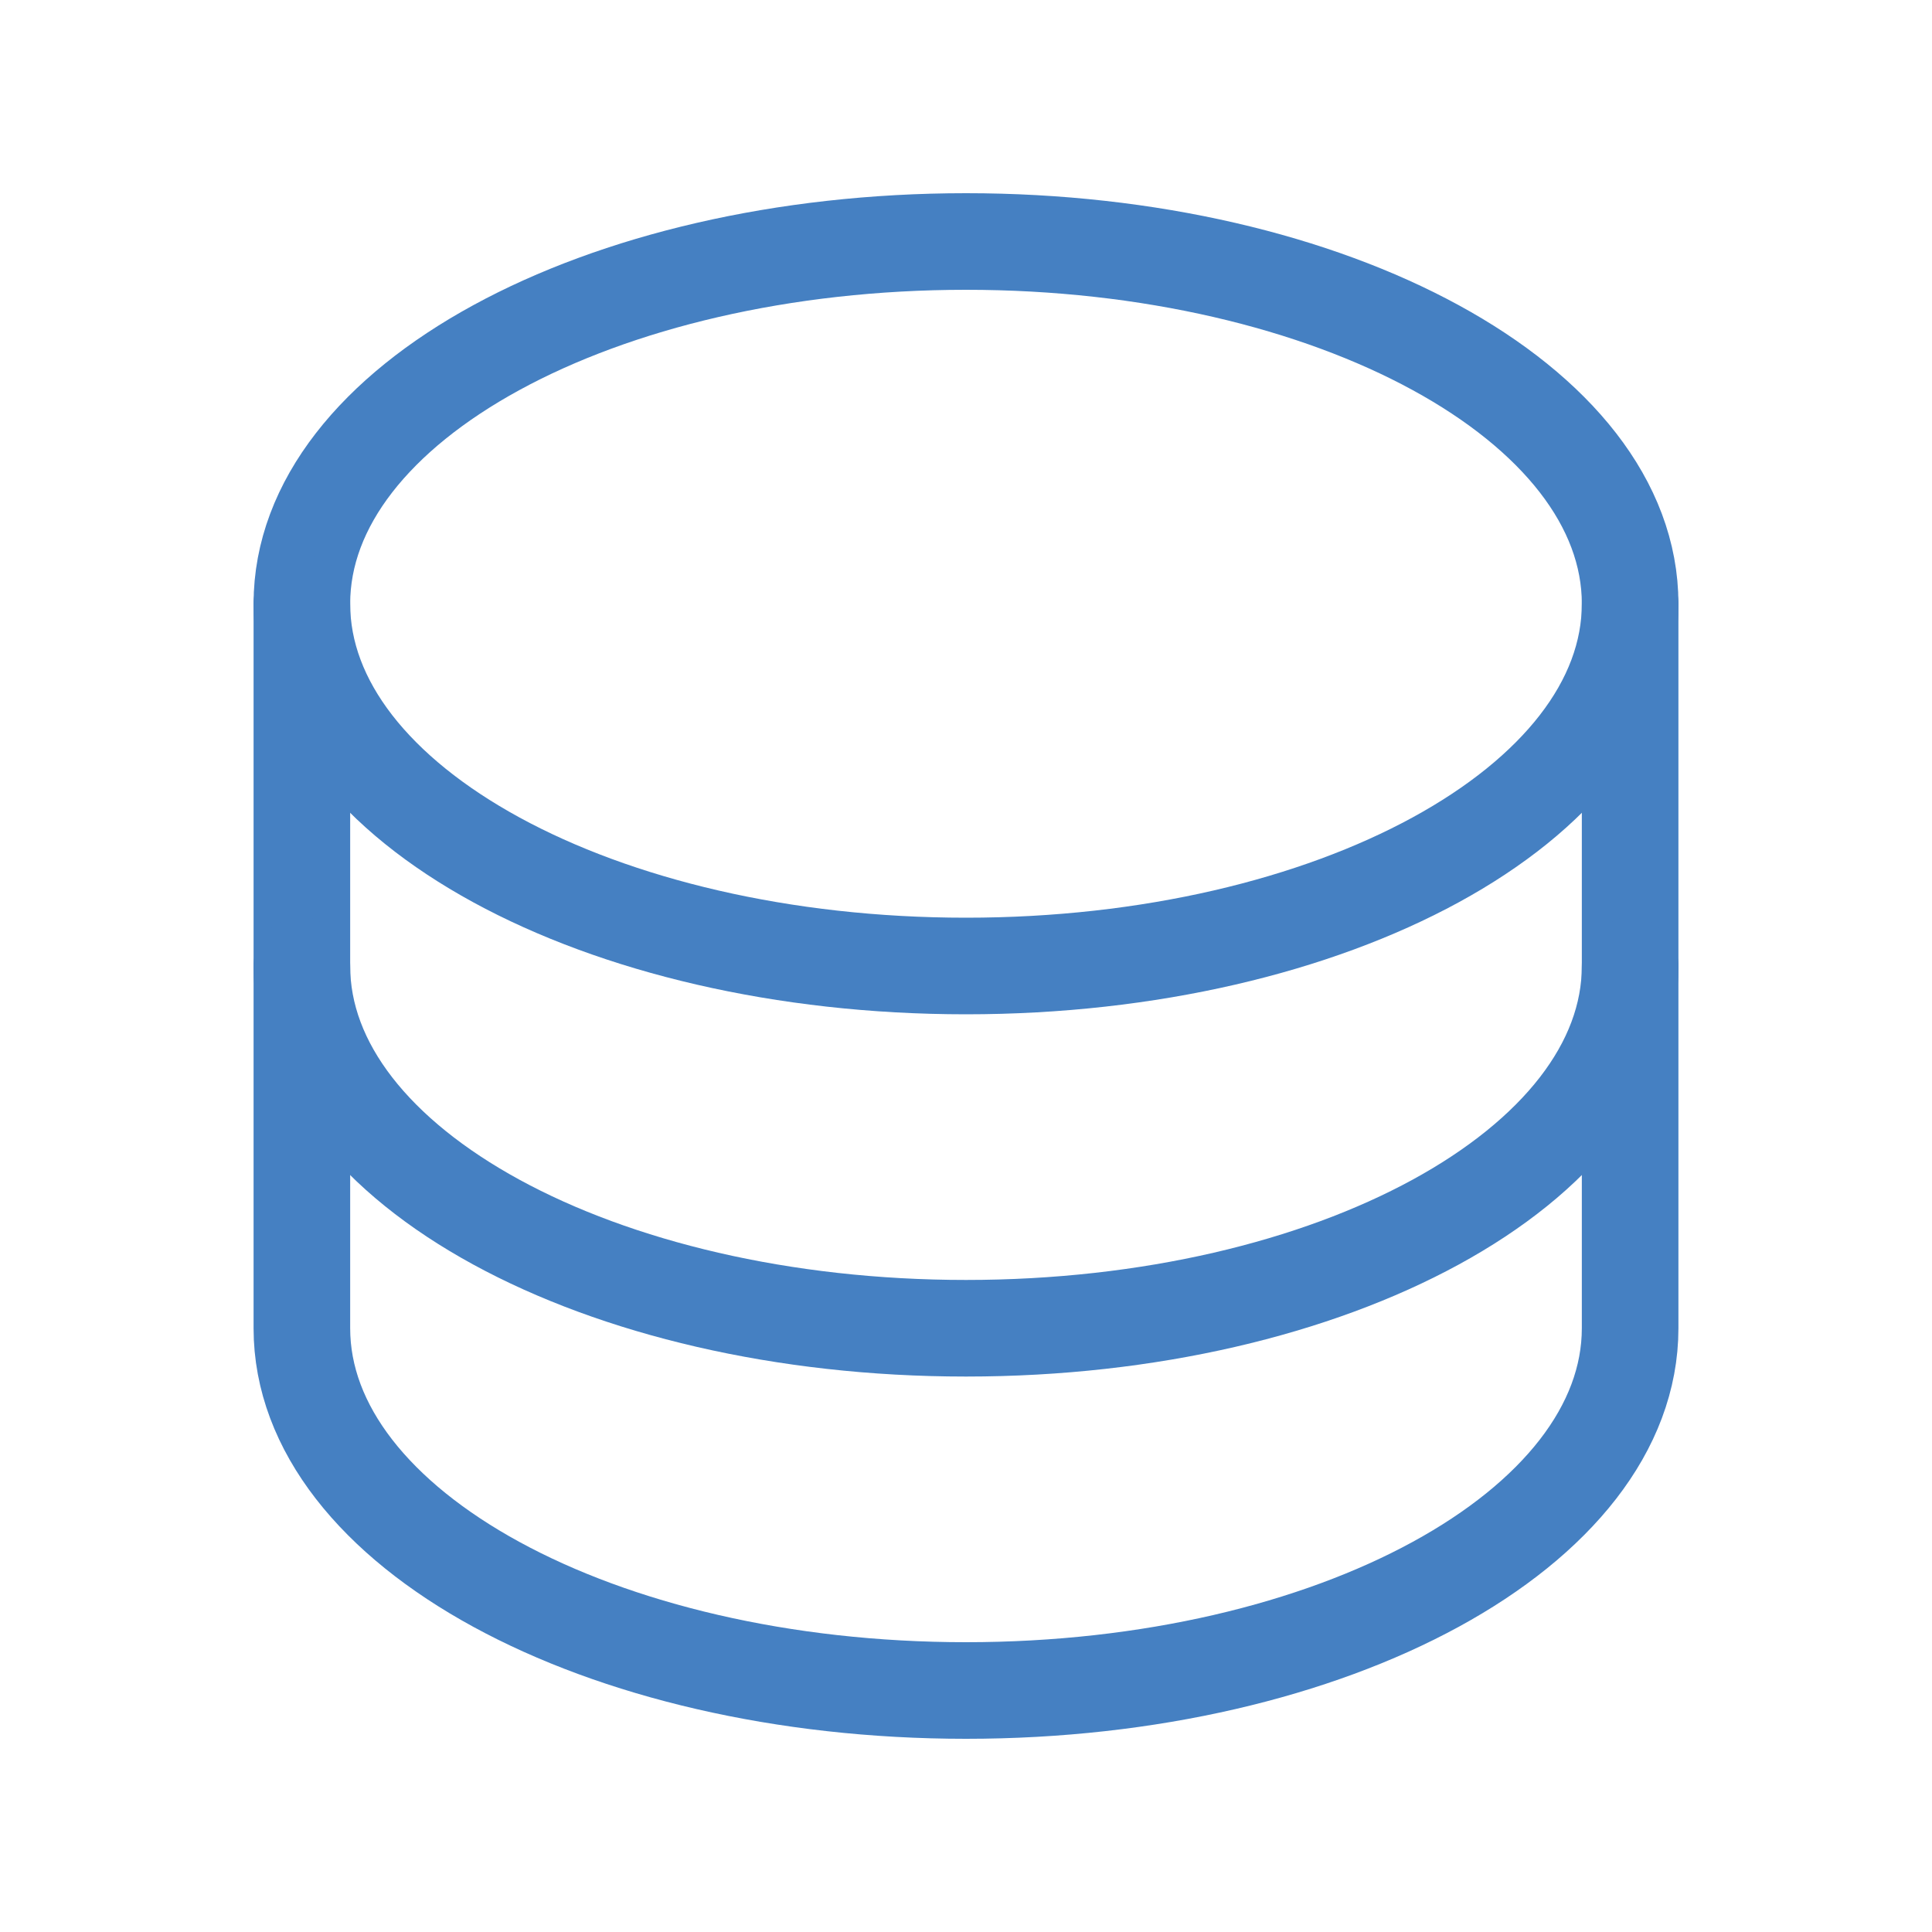
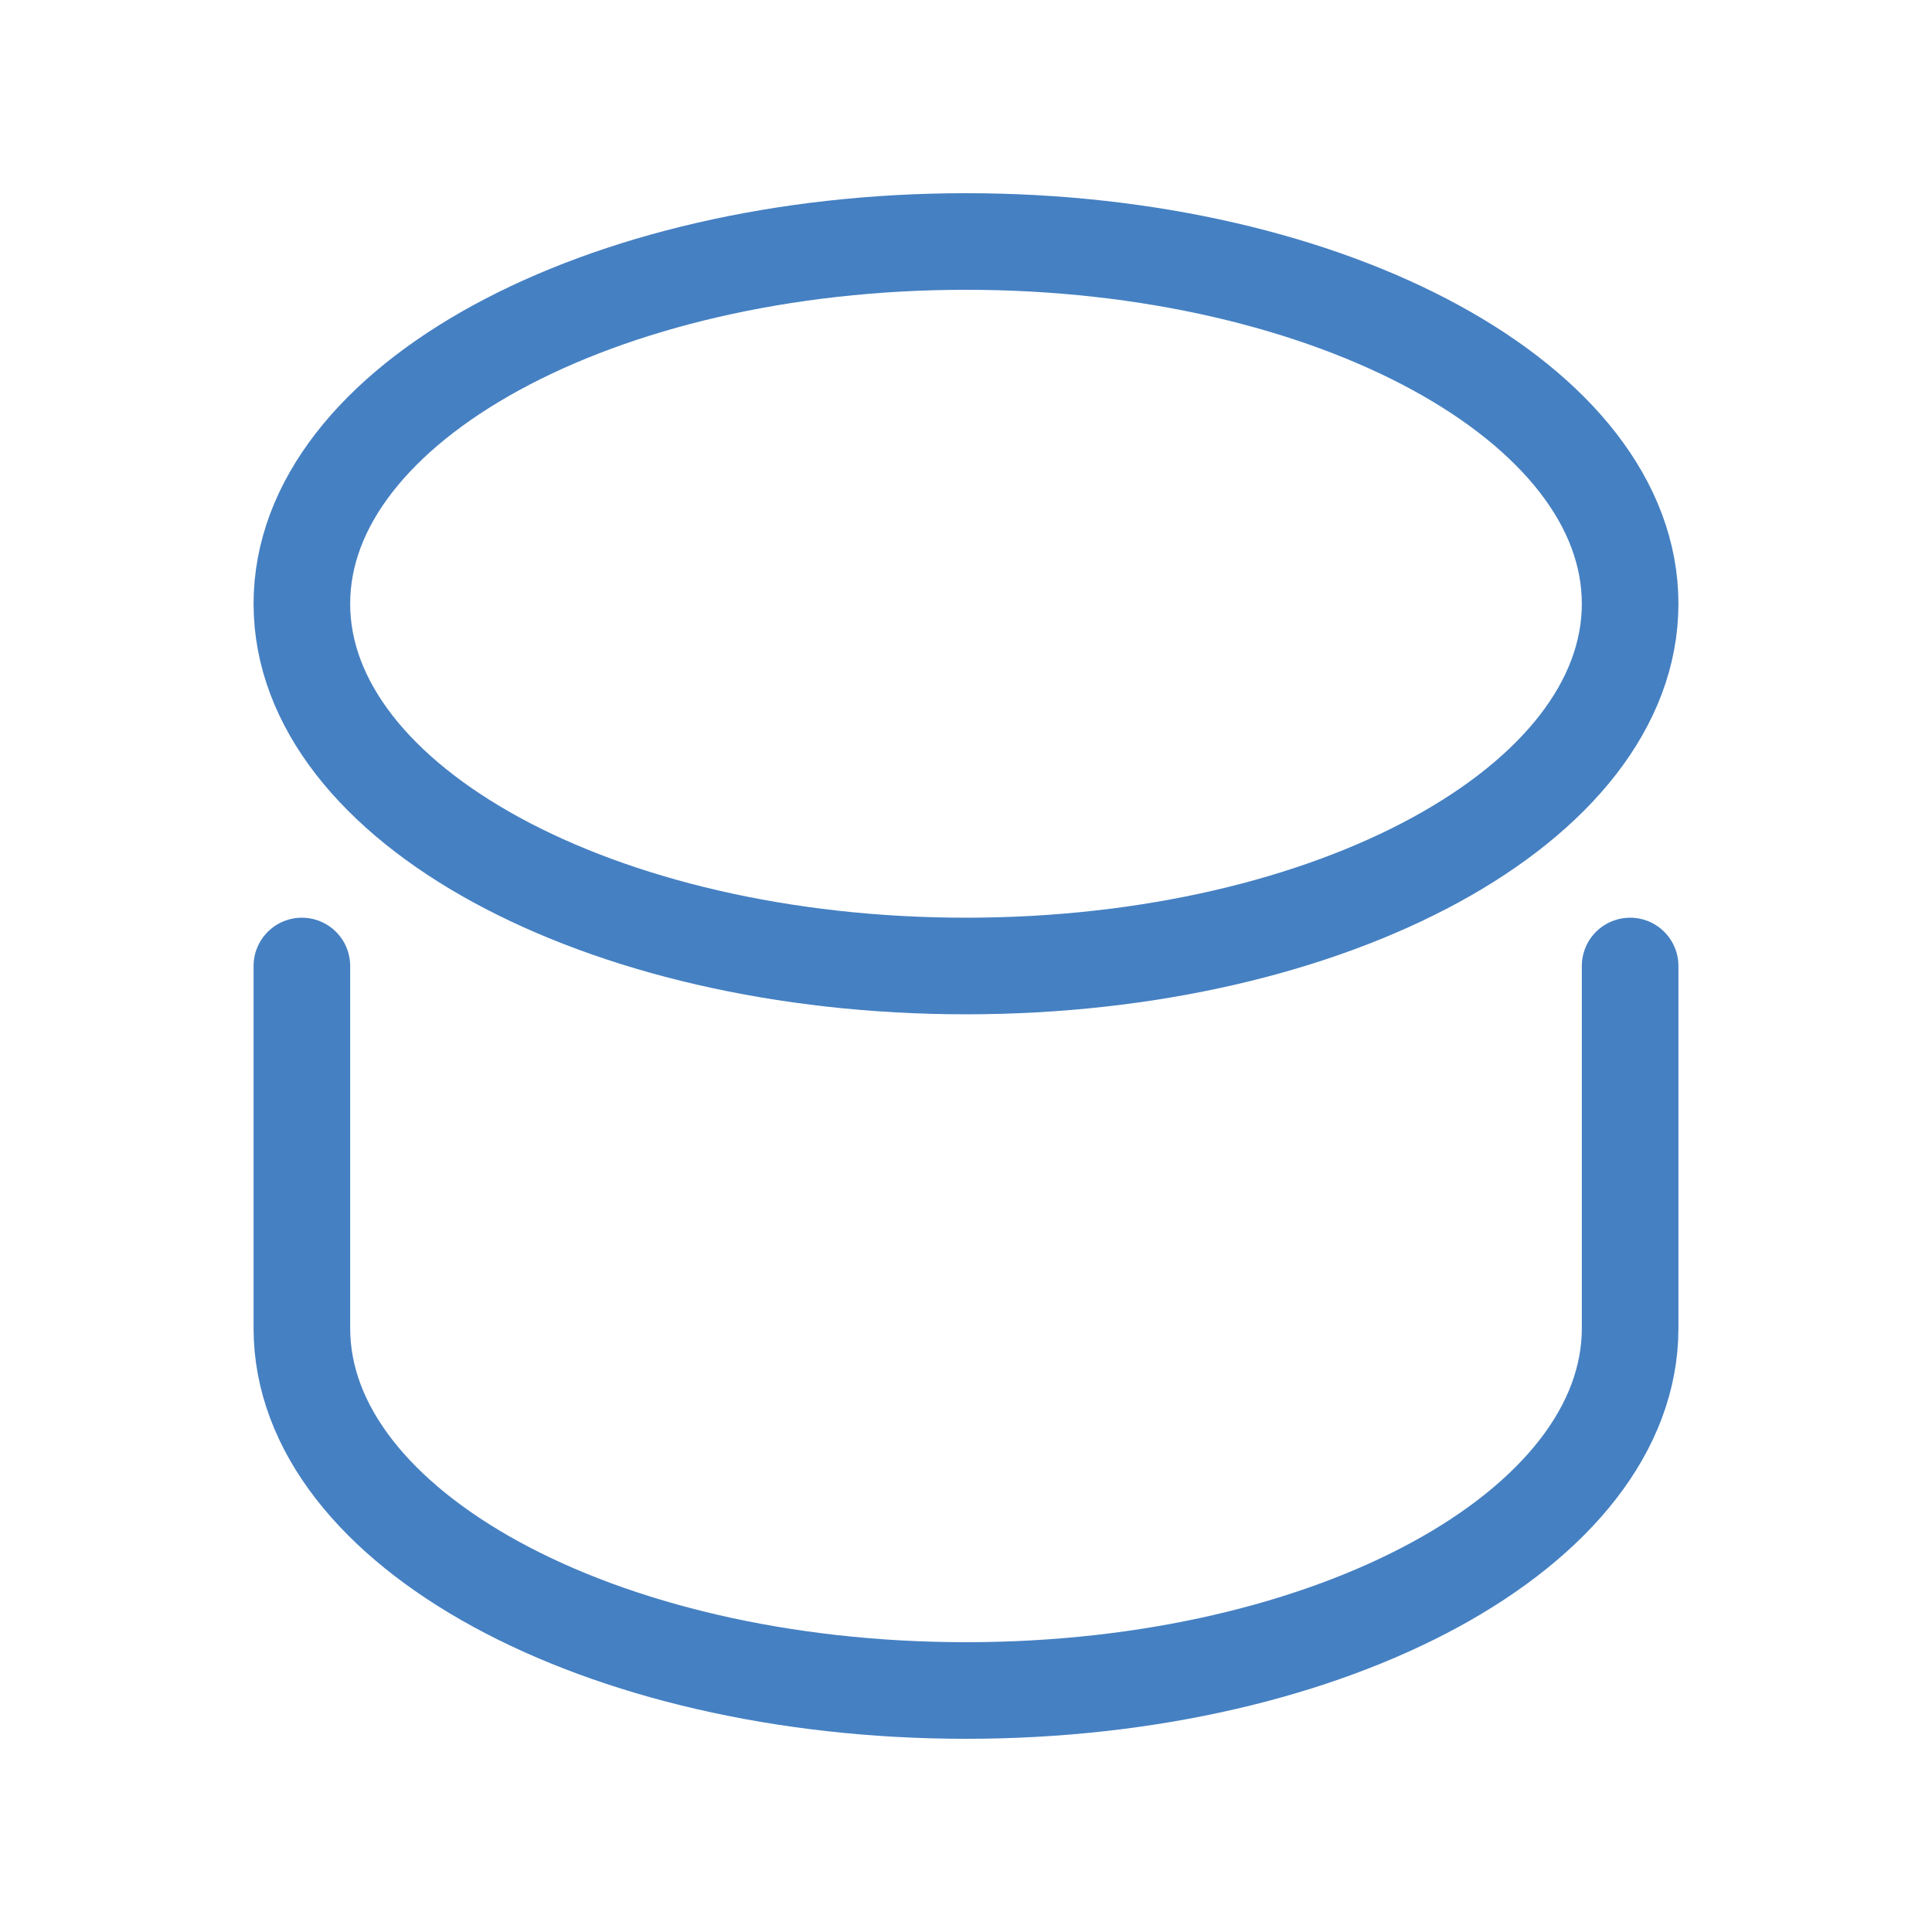
<svg xmlns="http://www.w3.org/2000/svg" width="40" height="40" fill="none">
  <path d="M20 20c7.594 0 13.75-3.358 13.75-7.5C33.75 8.358 27.594 5 20 5S6.25 8.358 6.25 12.5c0 4.142 6.156 7.5 13.75 7.5z" stroke="#4580c2" stroke-width="2" stroke-linecap="round" stroke-linejoin="round" />
-   <path d="M6.25 12.5V20c0 4.142 6.156 7.5 13.75 7.5s13.75-3.358 13.75-7.5v-7.5" stroke="#4580c2" stroke-width="2" stroke-linecap="round" stroke-linejoin="round" />
  <path d="M6.25 20v7.5c0 4.142 6.156 7.5 13.75 7.5s13.75-3.358 13.75-7.5V20" stroke="#4580c2" stroke-width="2" stroke-linecap="round" stroke-linejoin="round" />
</svg>